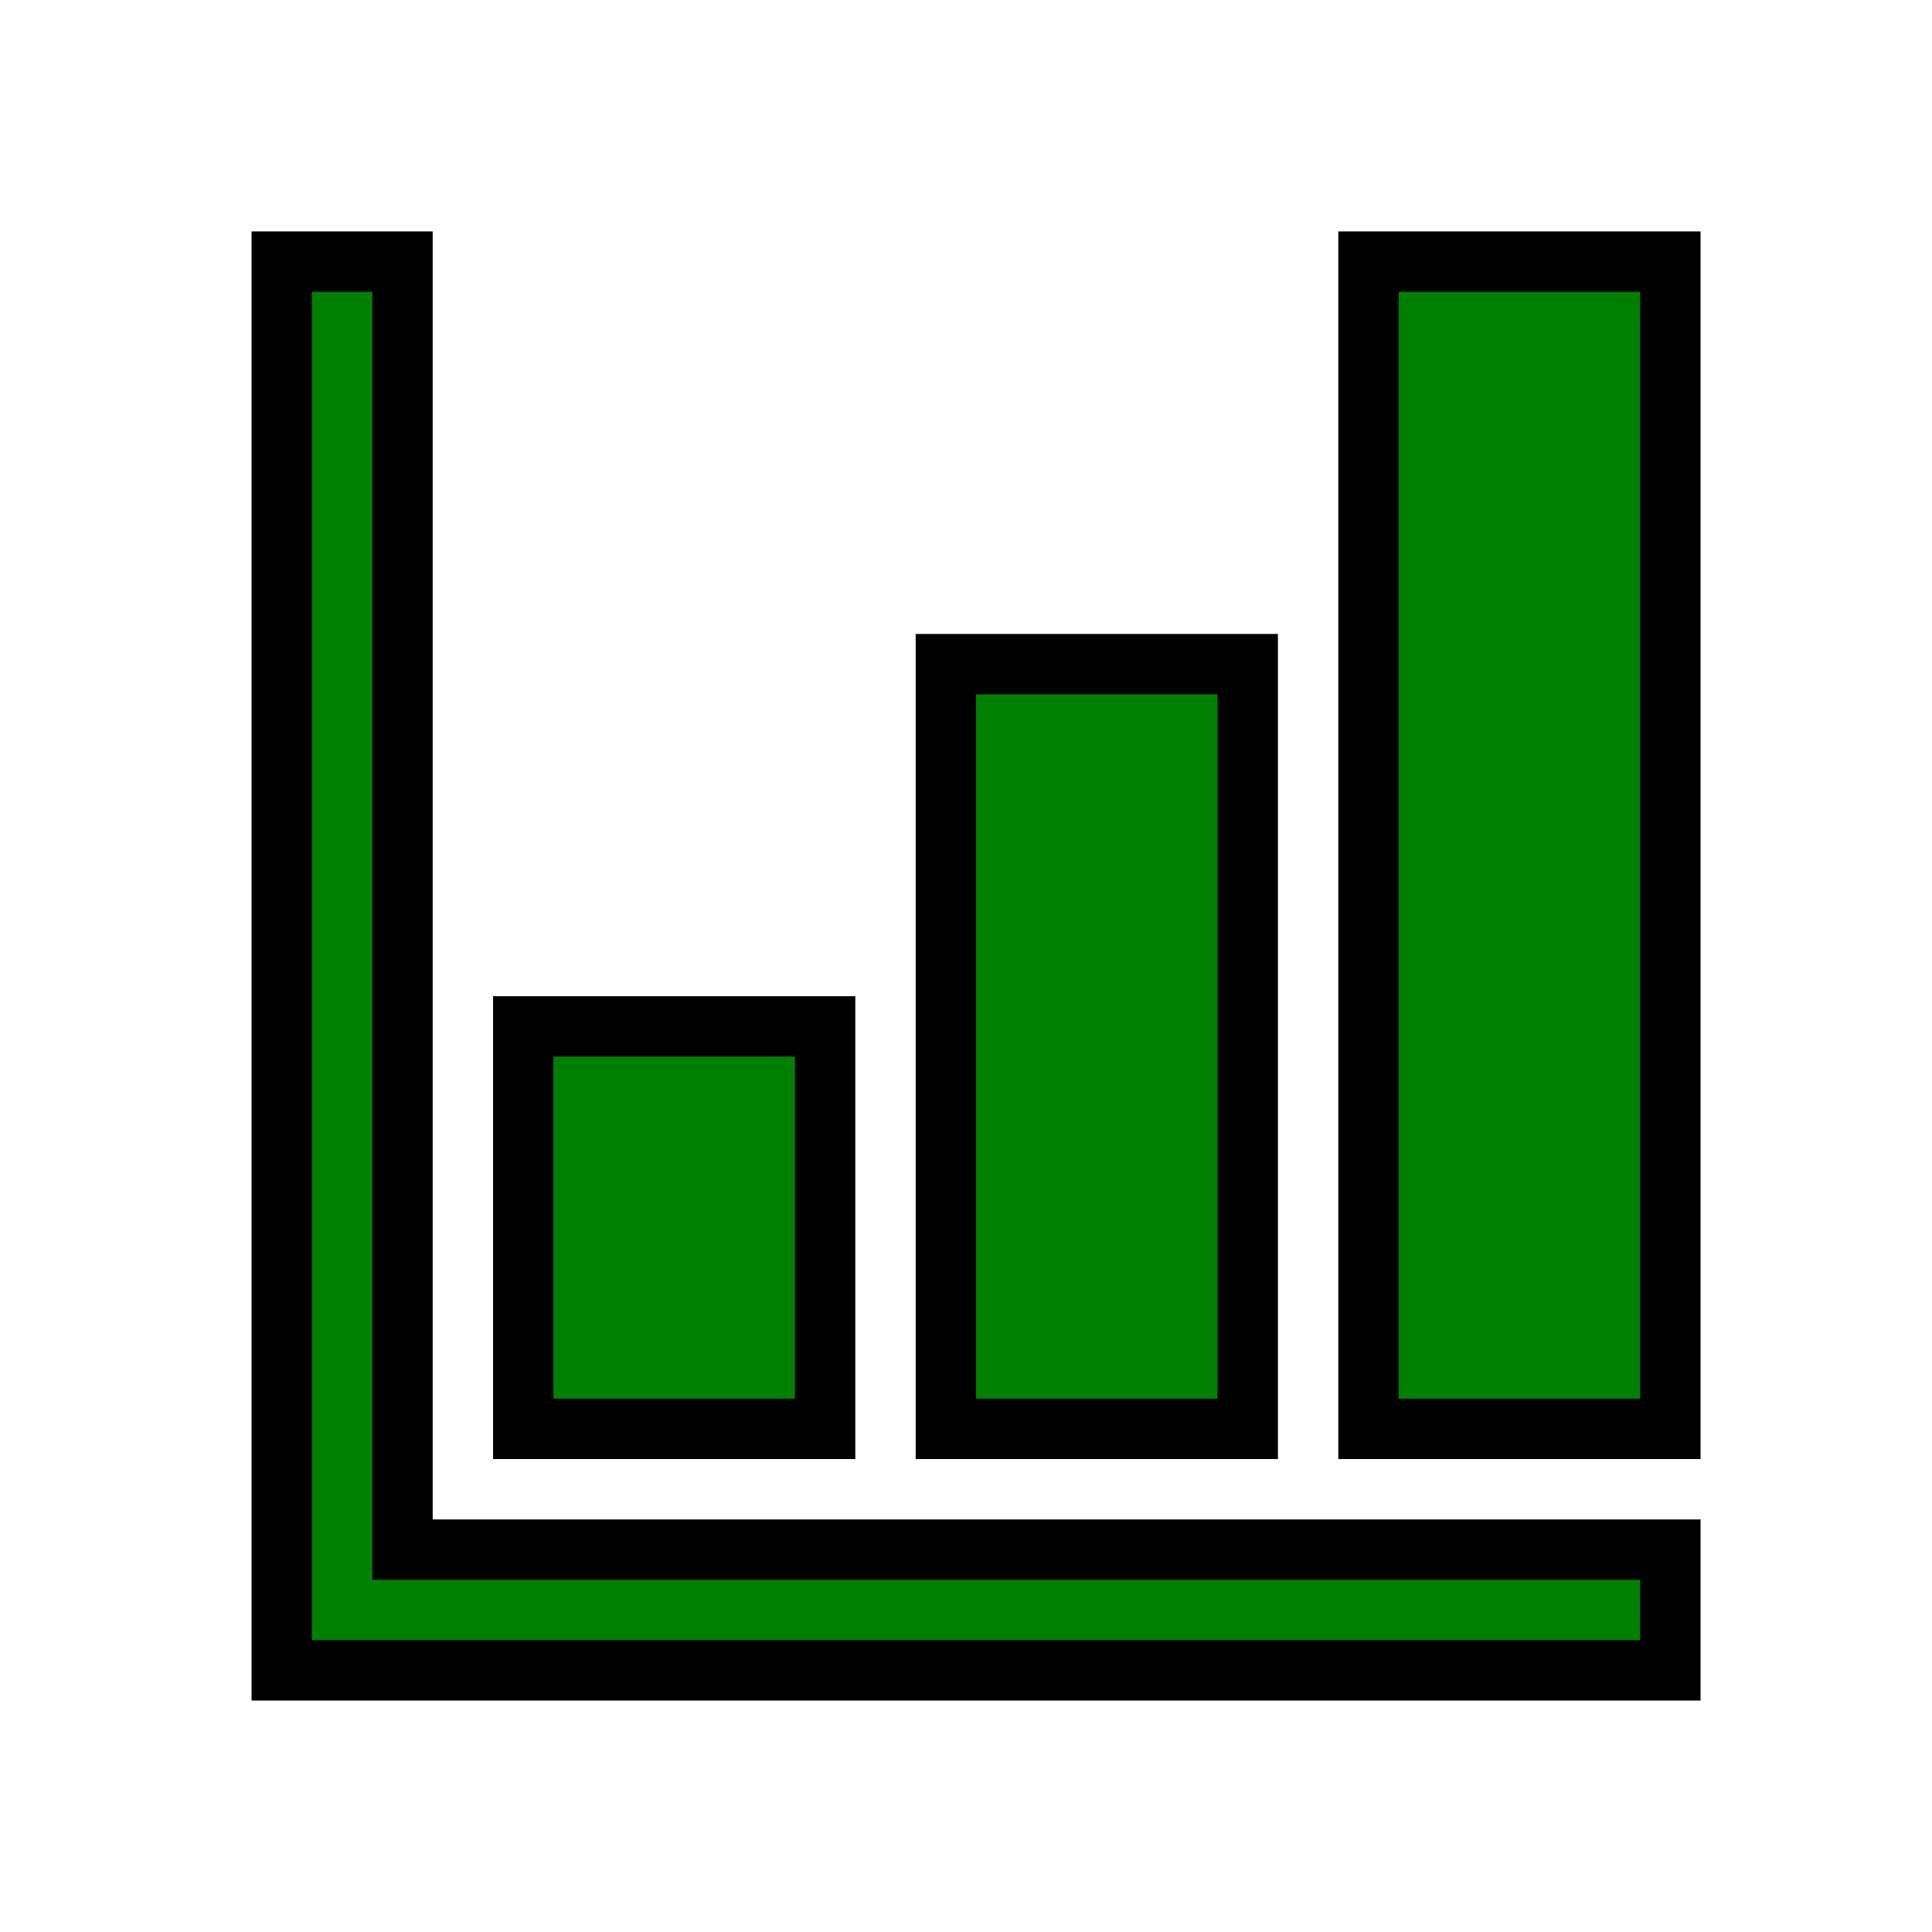
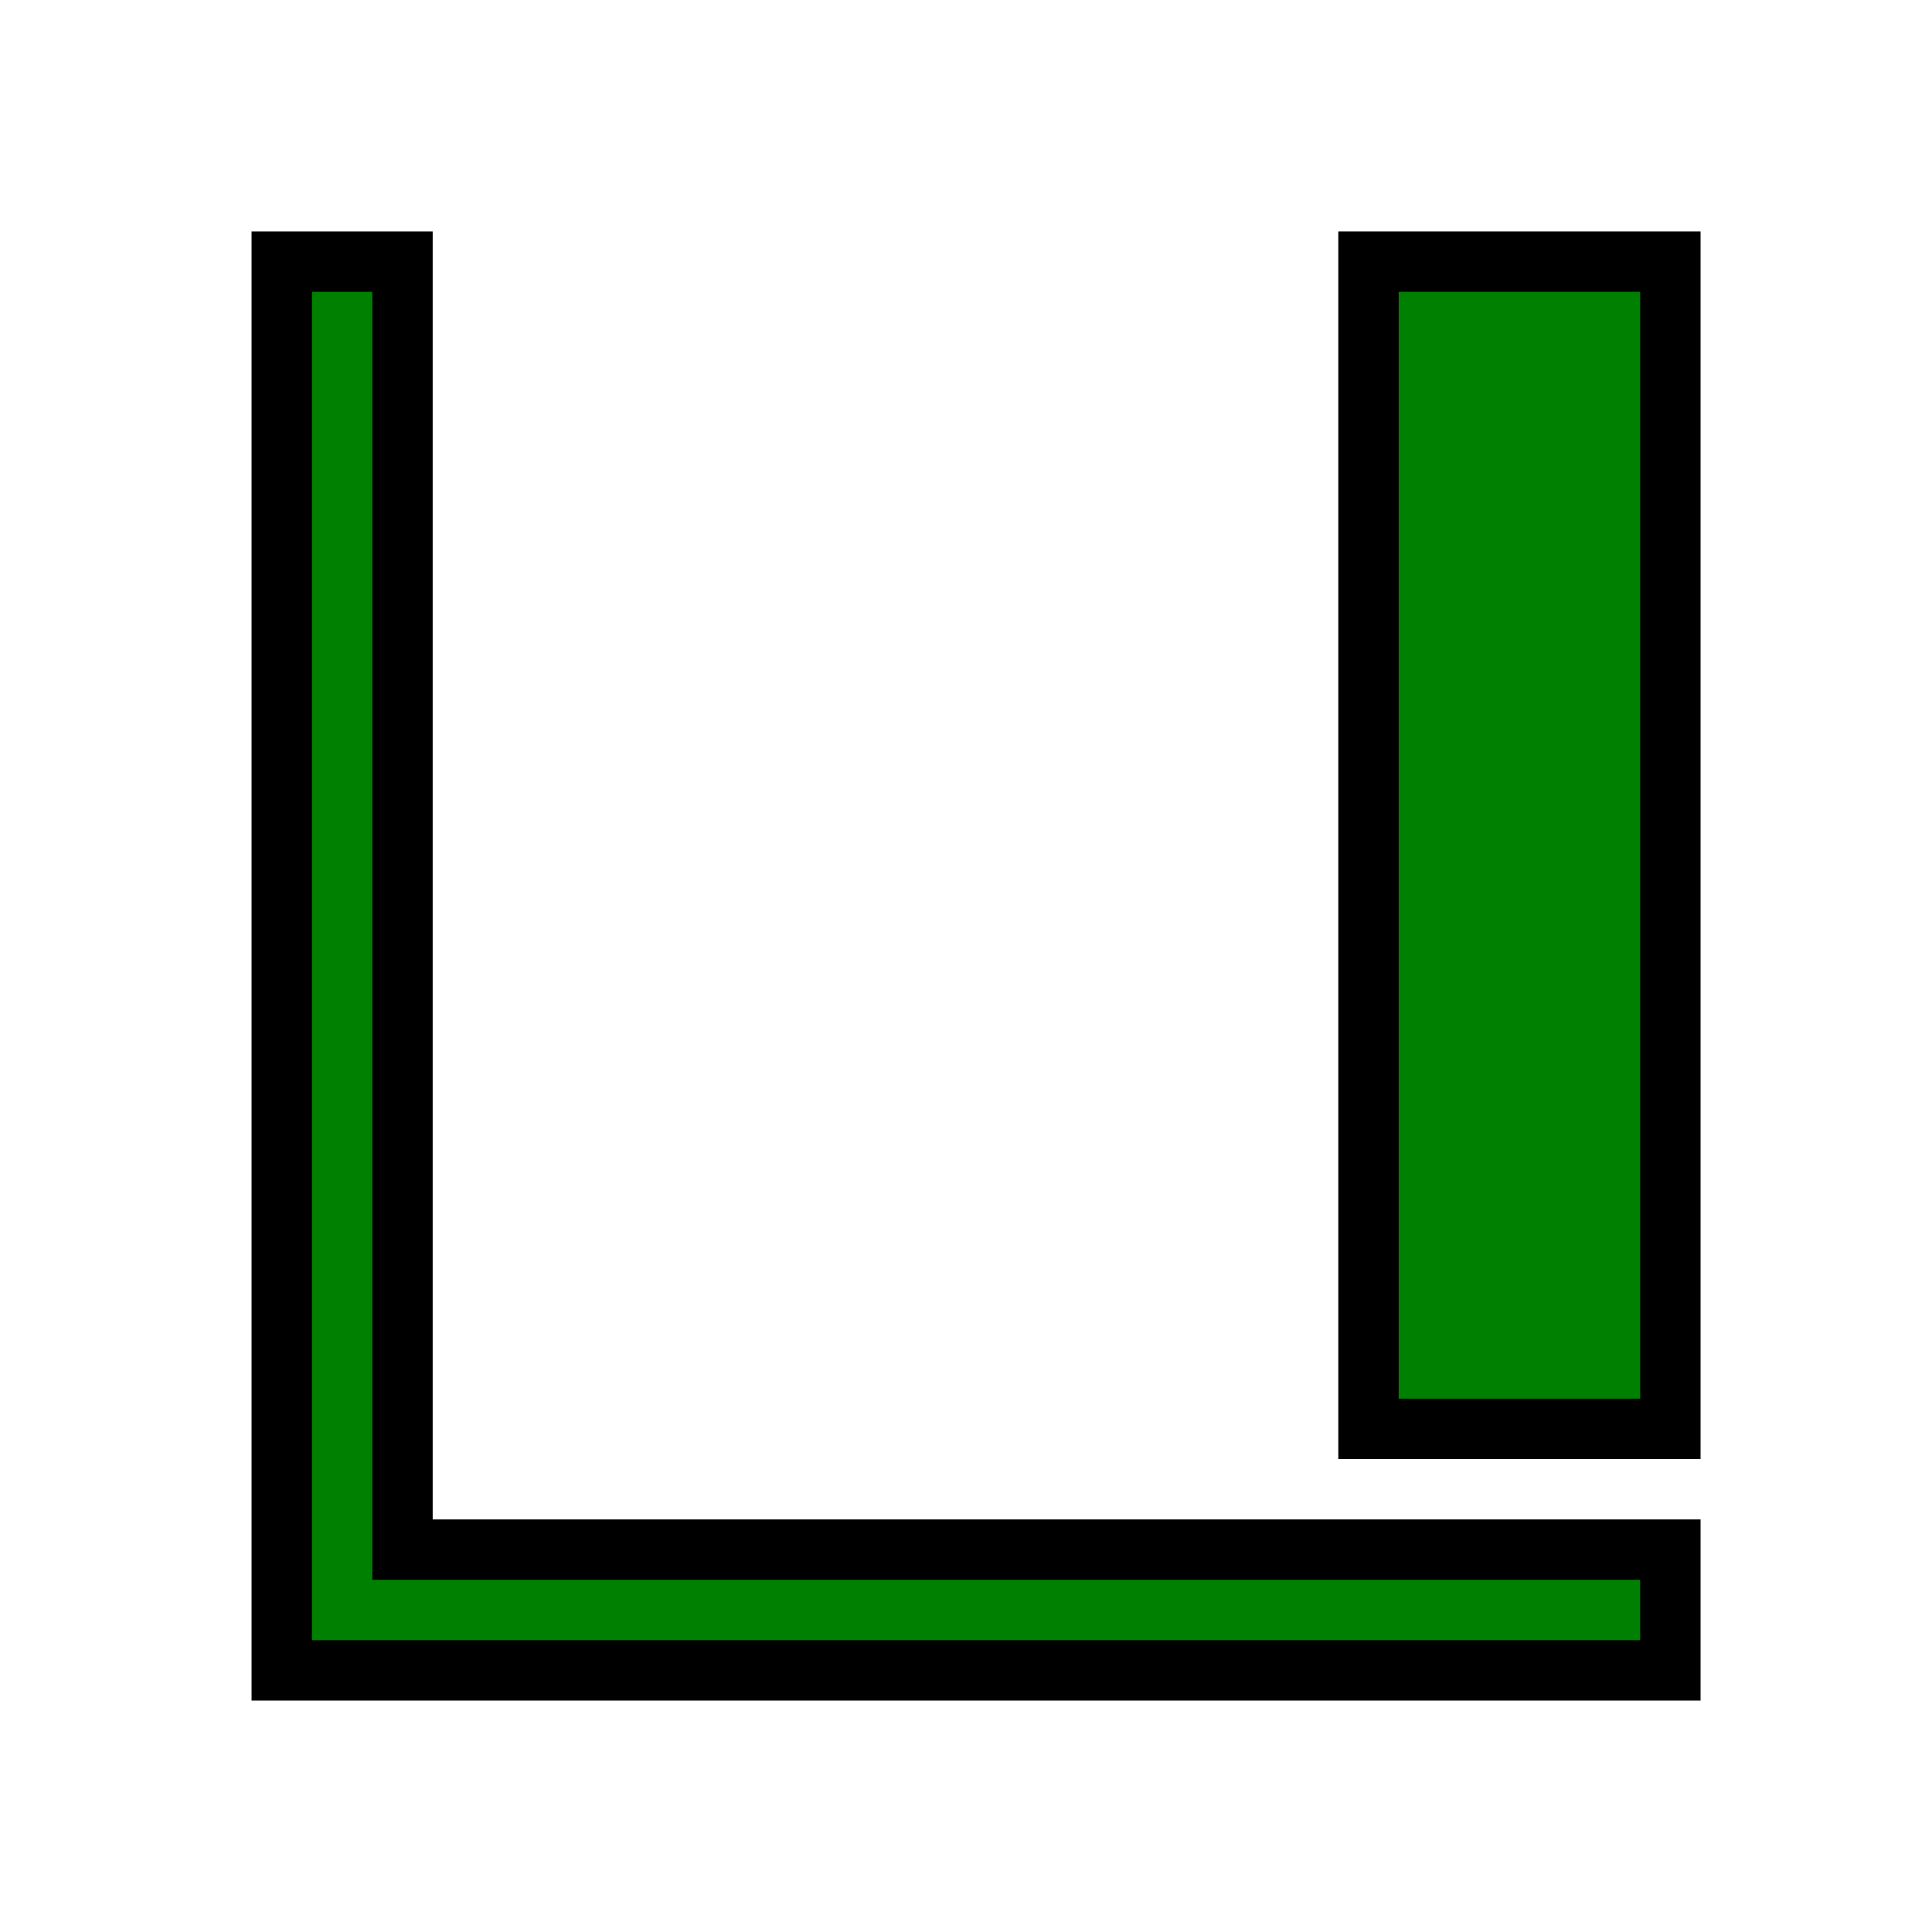
<svg xmlns="http://www.w3.org/2000/svg" viewBox="0 0 96 96" id="Icons_BarGraphUpwardTrend_LTR" stroke="black" stroke-width="3" fill="green" overflow="hidden">
  <path d="M20 13 14 13 14 83 83 83 83 77 20 77 20 13Z" />
  <rect x="68" y="13" width="15" height="58" transform="matrix(-1 -1.22465e-16 1.22465e-16 -1 151 84)" />
-   <rect x="47" y="33" width="15" height="38" transform="matrix(-1 -1.22465e-16 1.22465e-16 -1 109 104)" />
-   <rect x="26" y="51" width="15" height="20" transform="matrix(-1 -1.22465e-16 1.22465e-16 -1 67 122)" />
</svg>